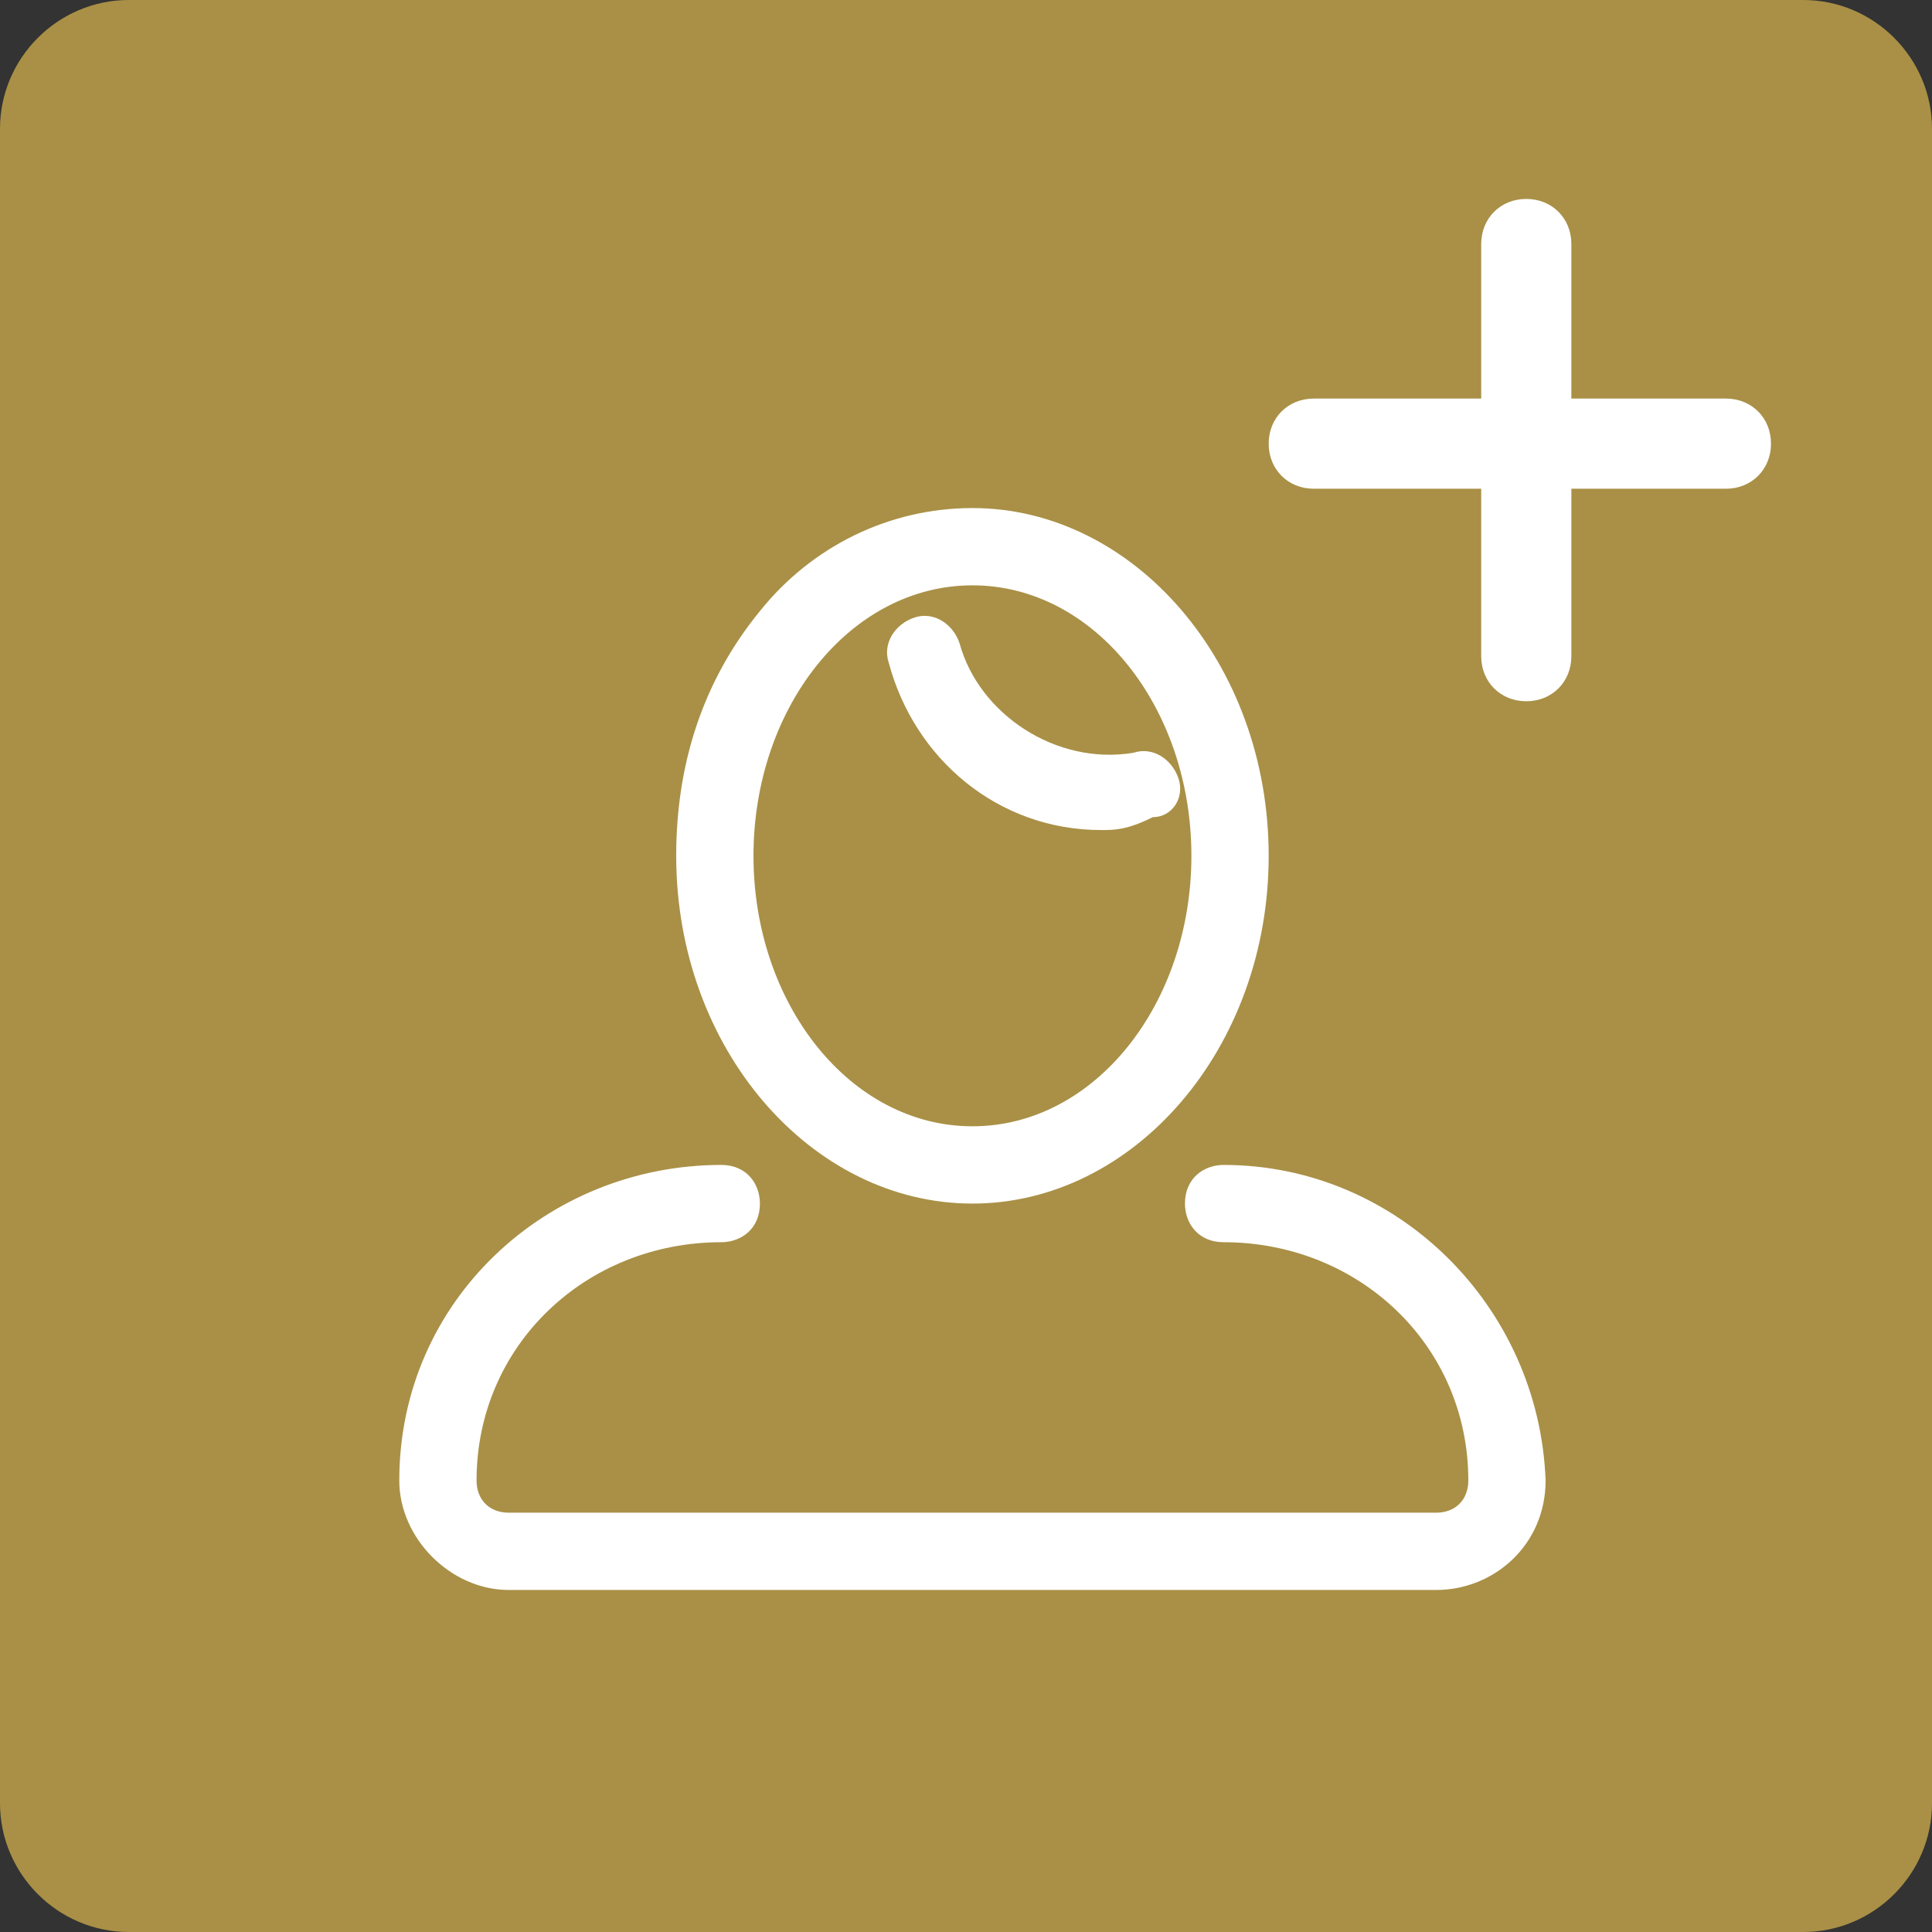
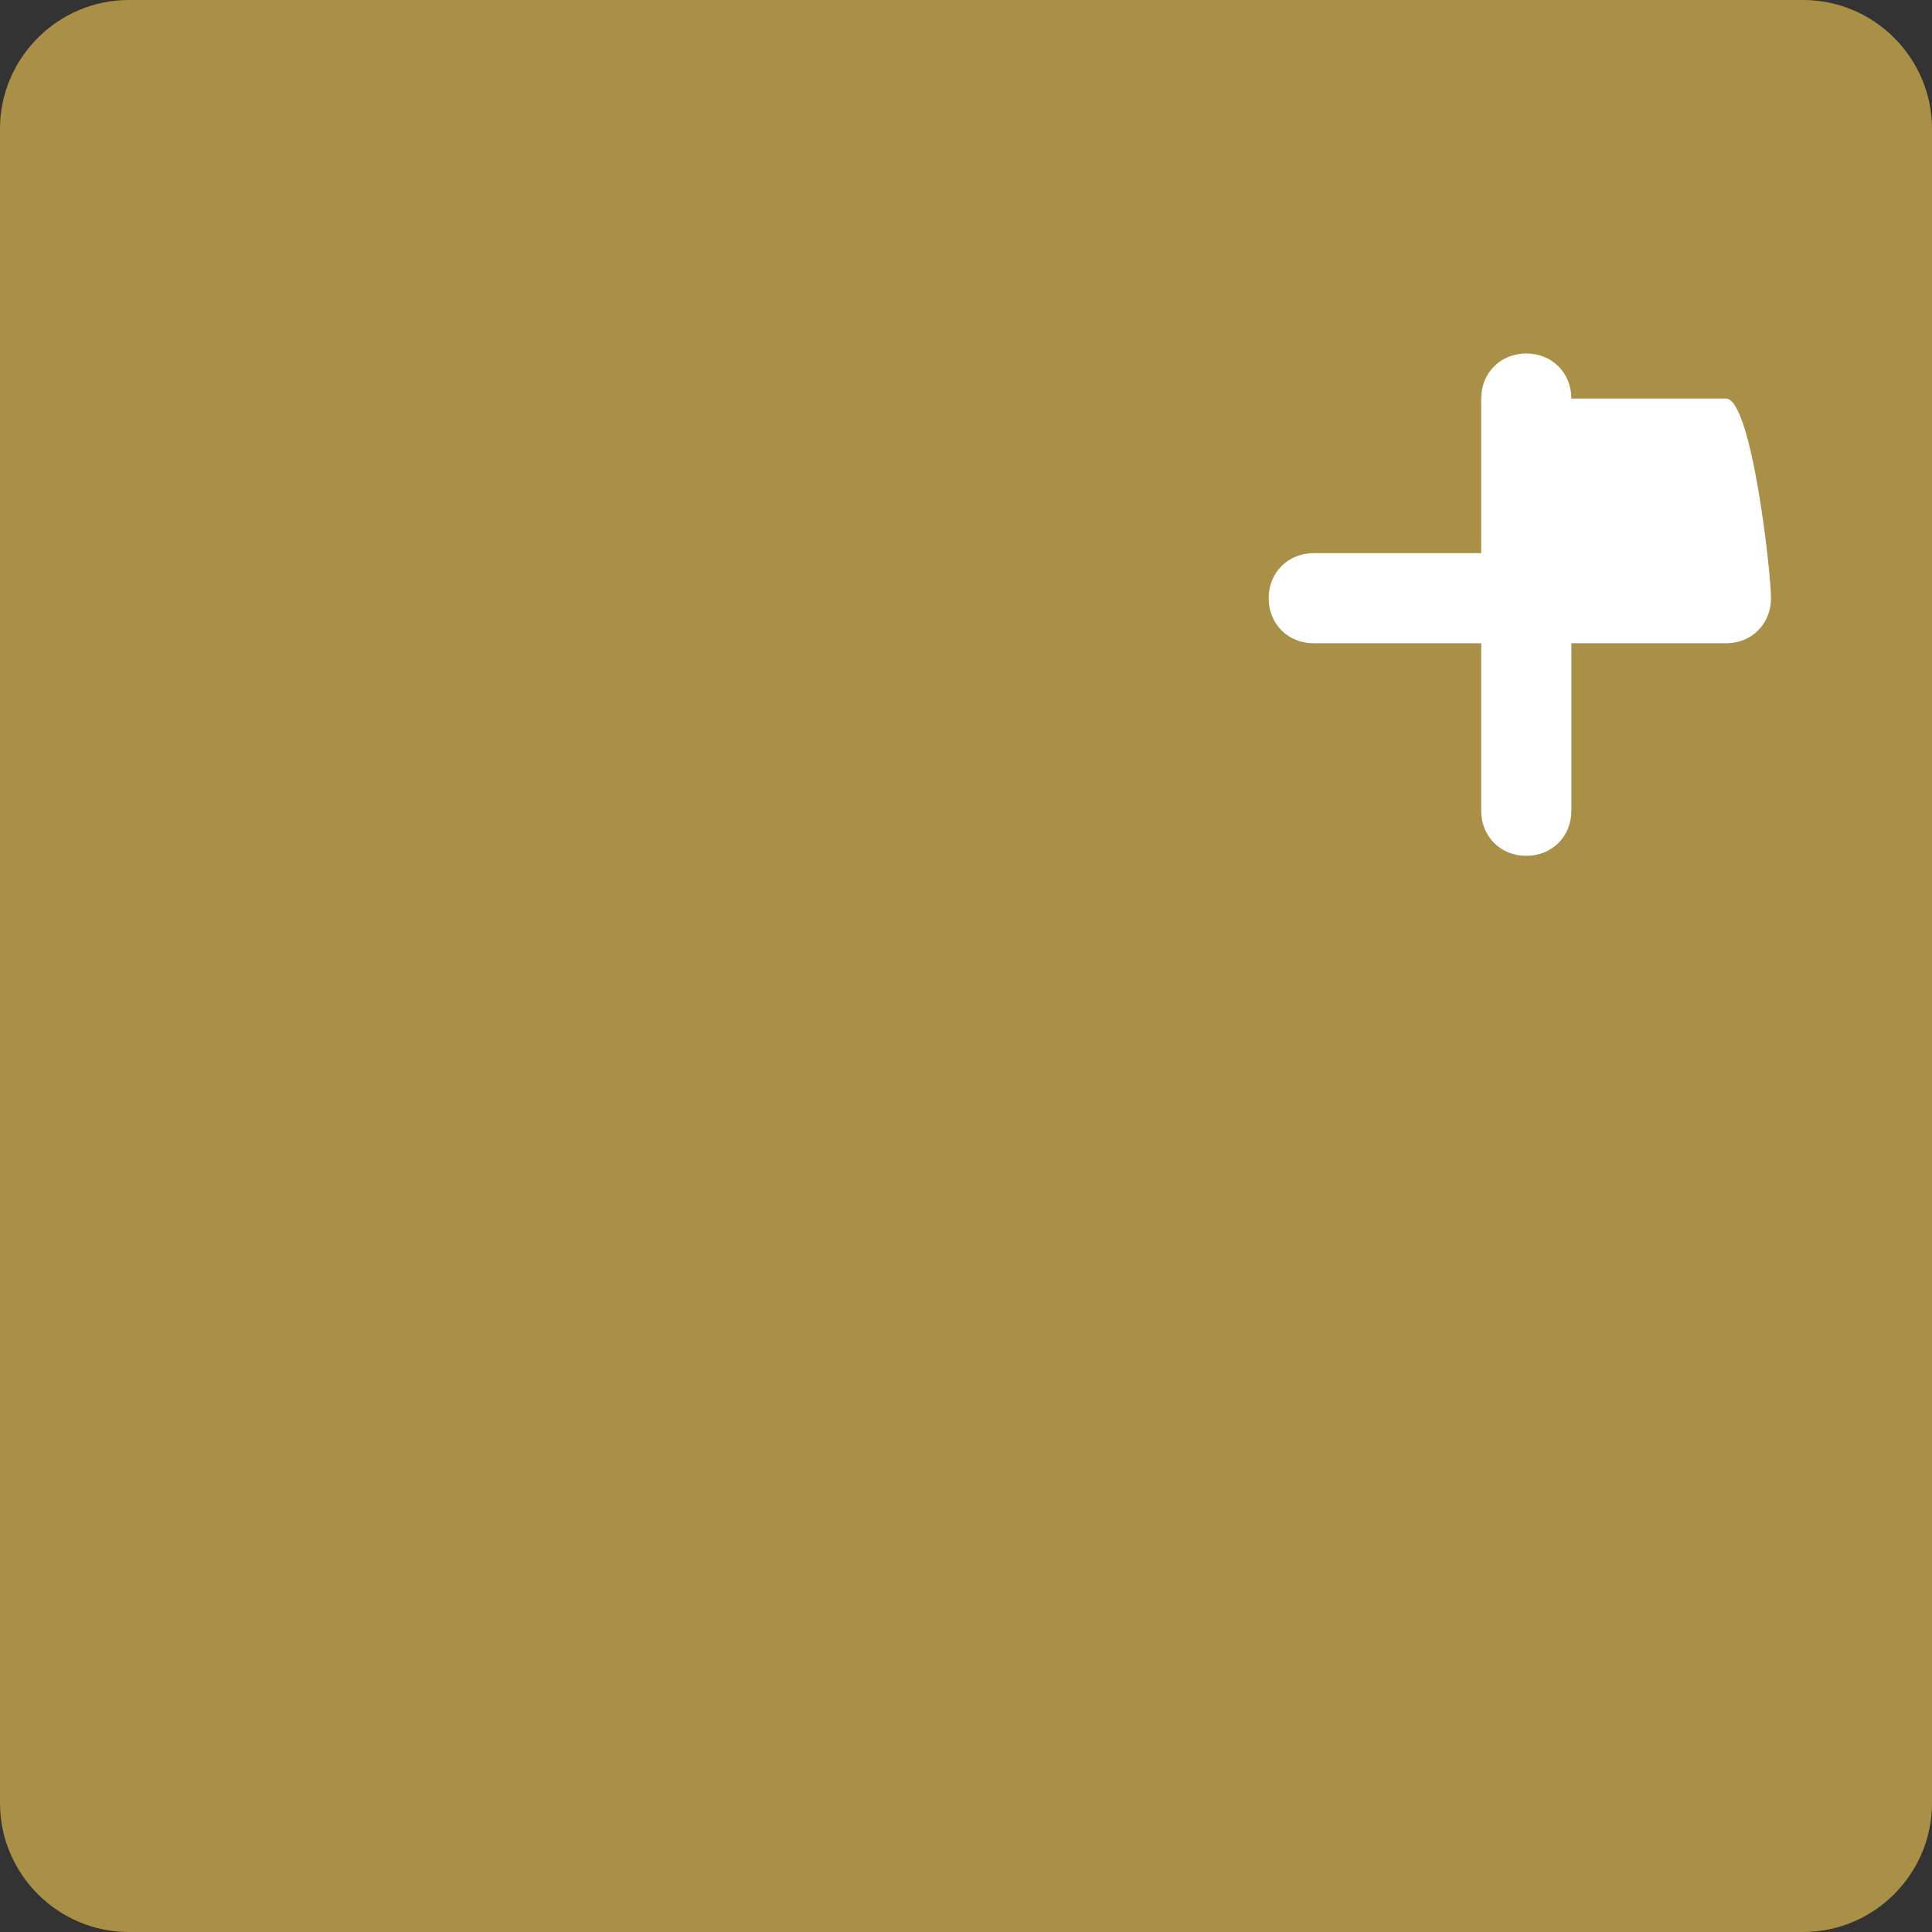
<svg xmlns="http://www.w3.org/2000/svg" version="1.1" id="グループ_6" x="0px" y="0px" viewBox="0 0 30 30" style="enable-background:new 0 0 30 30;" xml:space="preserve">
  <rect x="0" y="0" width="30" height="30" fill="#333333" stroke="none" />
  <style type="text/css">
	.st0{fill:#A99046;}
	.st1{fill-rule:evenodd;clip-rule:evenodd;fill:#FFFFFF;}
	.st2{fill:#FFFFFF;}
</style>
  <path id="長方形_10_のコピー" class="st0" d="M2,0h26c1.1,0,2,0.9,2,2v26c0,1.1-0.9,2-2,2H2c-1.1,0-2-0.9-2-2V2  C0,0.9,0.9,0,2,0z" />
-   <path id="i-mypage" class="st1" d="M15.1,18.689c2.5,0,4.6-2.4,4.6-5.4s-2.1-5.4-4.6-5.4c-1.3,0-2.5,0.6-3.3,1.6  c-0.9,1.1-1.3,2.4-1.3,3.8C10.5,16.289,12.6,18.689,15.1,18.689z M15.1,9.089c1.9,0,3.4,1.9,3.4,4.2s-1.5,4.2-3.4,4.2  s-3.4-1.9-3.4-4.2S13.2,9.089,15.1,9.089L15.1,9.089z M19,18.089c-0.3,0-0.6,0.2-0.6,0.6c0,0.3,0.2,0.6,0.6,0.6l0,0  c2.1,0,3.8,1.6,3.8,3.7c0,0.3-0.2,0.5-0.5,0.5H7.9c-0.3,0-0.5-0.2-0.5-0.5c0-2.1,1.7-3.7,3.8-3.7c0.3,0,0.6-0.2,0.6-0.6  c0-0.3-0.2-0.6-0.6-0.6l0,0c-2.7,0-5,2.1-5,4.9c0,0.9,0.8,1.7,1.7,1.7h14.4c0.9,0,1.7-0.7,1.7-1.7  C23.9,20.289,21.7,18.089,19,18.089L19,18.089z M17.1,12.889c-1.6,0-2.9-1.1-3.3-2.6c-0.1-0.3,0.1-0.6,0.4-0.7l0,0  c0.3-0.1,0.6,0.1,0.7,0.4c0.3,1.1,1.5,1.9,2.7,1.7c0.3-0.1,0.6,0.1,0.7,0.4c0.1,0.3-0.1,0.6-0.4,0.6l0,0  C17.5,12.889,17.3,12.889,17.1,12.889L17.1,12.889z" />
-   <path class="st2" d="M26.8,6.189h-2.4v-2.4c0-0.4-0.3-0.7-0.7-0.7c-0.4,0-0.7,0.3-0.7,0.7v2.4h-2.6c-0.4,0-0.7,0.3-0.7,0.7  s0.3,0.7,0.7,0.7H23v2.6c0,0.4,0.3,0.7,0.7,0.7c0.4,0,0.7-0.3,0.7-0.7v-2.6h2.4c0.4,0,0.7-0.3,0.7-0.7S27.2,6.189,26.8,6.189z" />
+   <path class="st2" d="M26.8,6.189h-2.4c0-0.4-0.3-0.7-0.7-0.7c-0.4,0-0.7,0.3-0.7,0.7v2.4h-2.6c-0.4,0-0.7,0.3-0.7,0.7  s0.3,0.7,0.7,0.7H23v2.6c0,0.4,0.3,0.7,0.7,0.7c0.4,0,0.7-0.3,0.7-0.7v-2.6h2.4c0.4,0,0.7-0.3,0.7-0.7S27.2,6.189,26.8,6.189z" />
</svg>